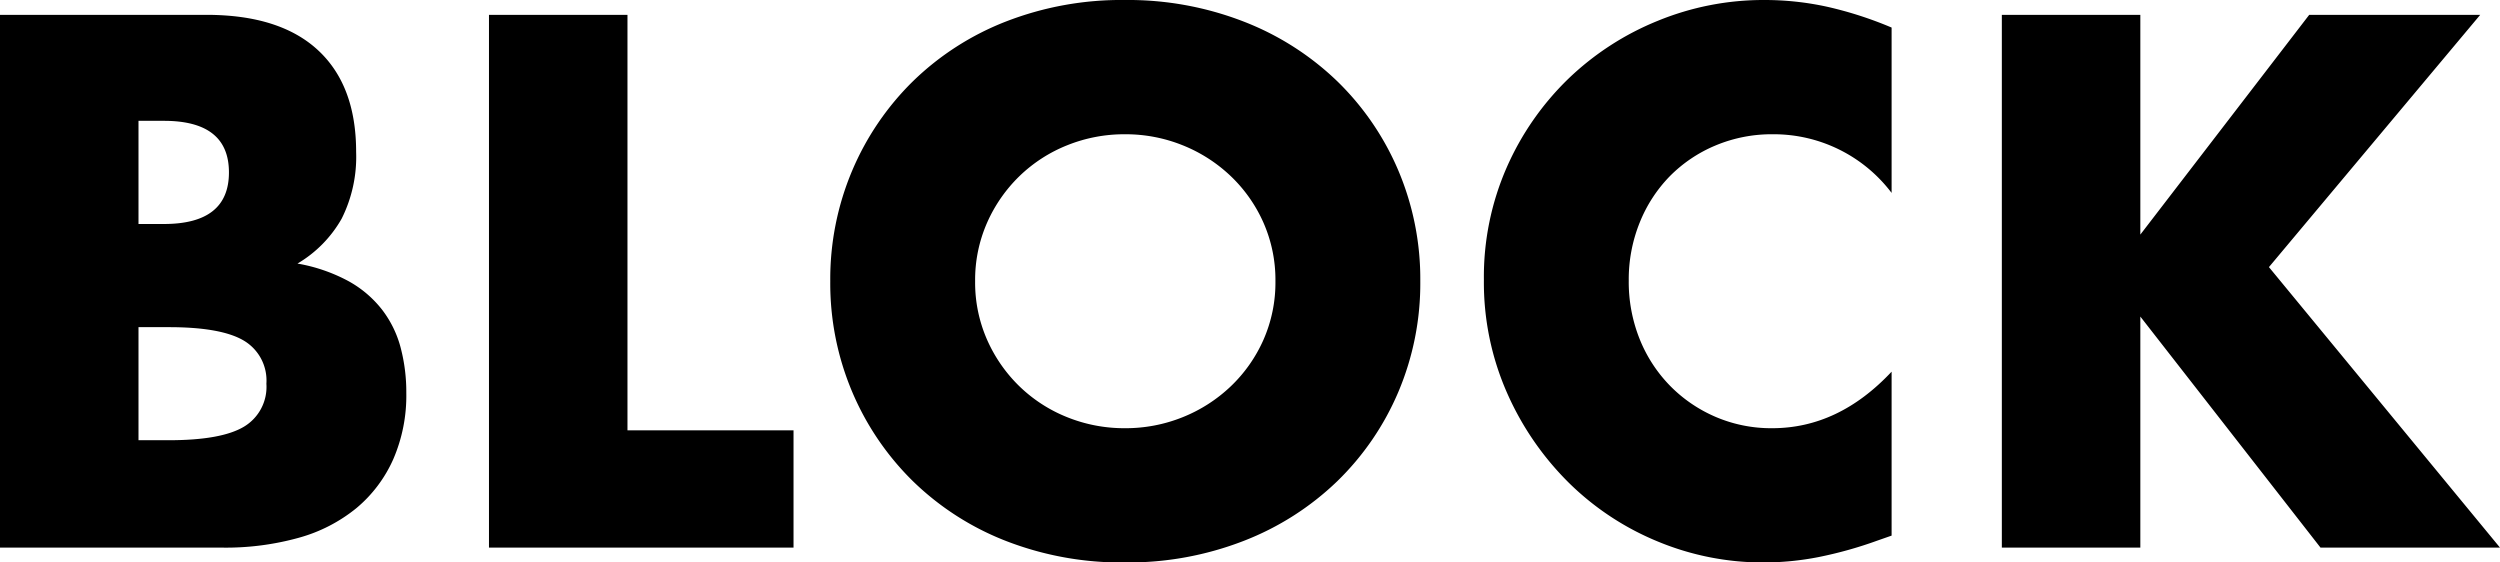
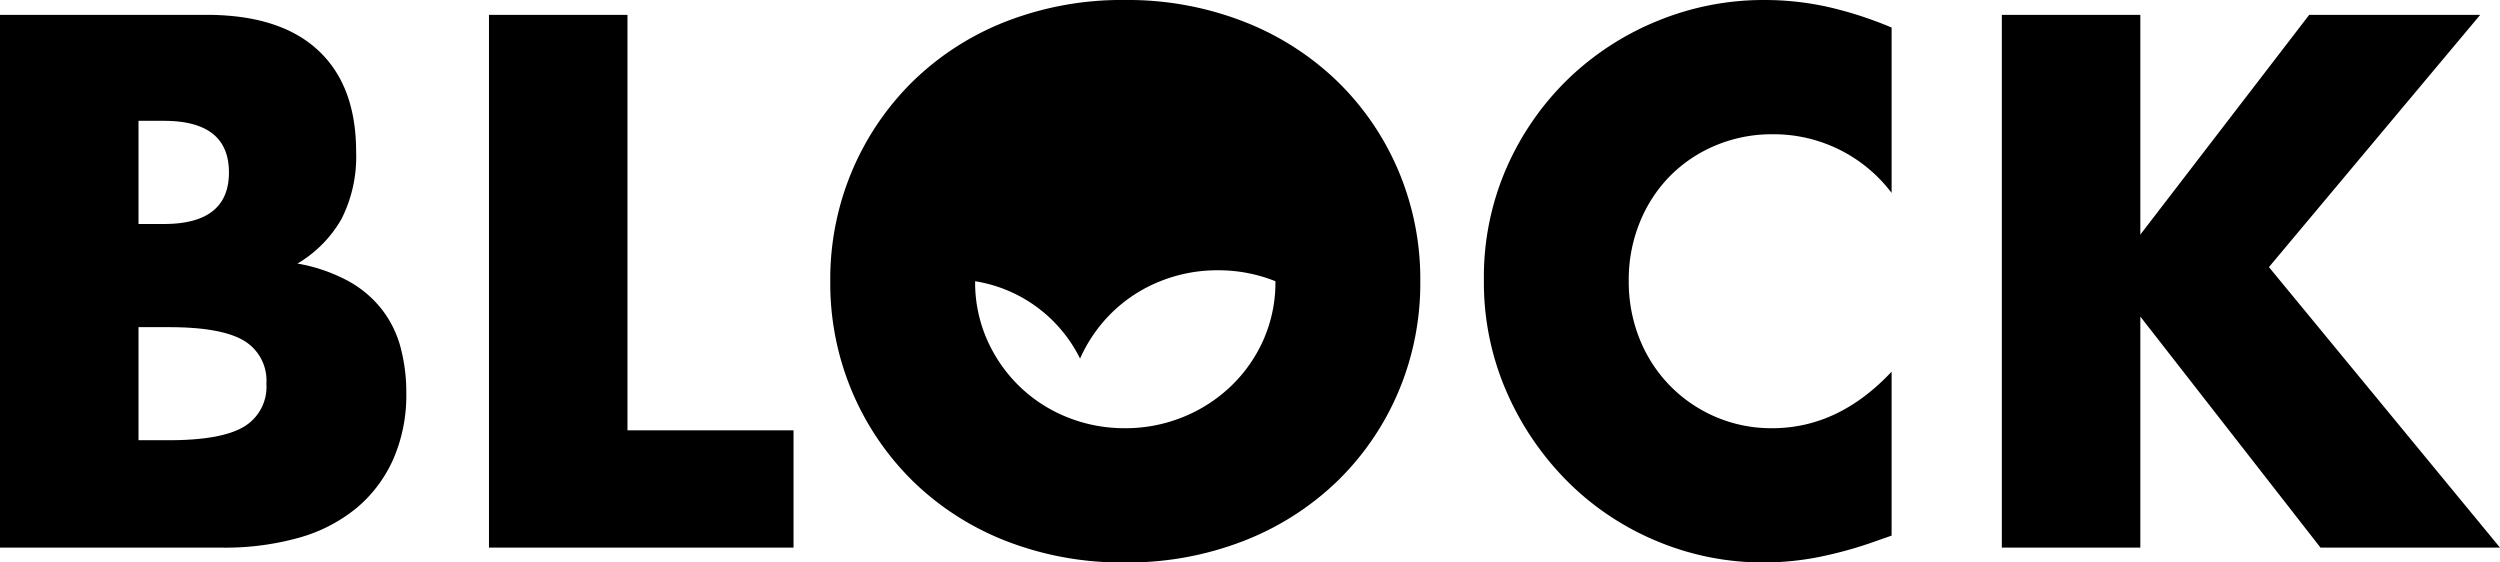
<svg xmlns="http://www.w3.org/2000/svg" width="212.28" height="47.76" viewBox="0 0 212.28 47.76">
-   <path d="M-92.25-9.12h2.58q4.44,0,6.36-1.14a3.936,3.936,0,0,0,1.92-3.66,3.936,3.936,0,0,0-1.92-3.66q-1.92-1.14-6.36-1.14h-2.58Zm0-18.36h2.16q5.52,0,5.52-4.38t-5.52-4.38h-2.16Zm-11.76-17.76h17.52q6.24,0,9.48,3t3.24,8.64A11.723,11.723,0,0,1-75-27.93a10.343,10.343,0,0,1-3.75,3.81,14.212,14.212,0,0,1,4.29,1.47,9.315,9.315,0,0,1,2.88,2.43,9.084,9.084,0,0,1,1.59,3.24,14.852,14.852,0,0,1,.48,3.84A13.581,13.581,0,0,1-70.62-7.5a11.457,11.457,0,0,1-3.12,4.14A13.34,13.34,0,0,1-78.63-.84,23.131,23.131,0,0,1-85.11,0h-18.9Zm53.28,0V-9.96h14.1V0H-62.49V-45.24Zm29.52,22.62a12.055,12.055,0,0,0,1.02,4.98,12.592,12.592,0,0,0,2.76,3.96,12.475,12.475,0,0,0,4.05,2.61,12.97,12.97,0,0,0,4.89.93,12.97,12.97,0,0,0,4.89-.93A12.826,12.826,0,0,0,.48-13.68a12.358,12.358,0,0,0,2.79-3.96,12.055,12.055,0,0,0,1.02-4.98A12.055,12.055,0,0,0,3.27-27.6,12.358,12.358,0,0,0,.48-31.56,12.826,12.826,0,0,0-3.6-34.17a12.97,12.97,0,0,0-4.89-.93,12.97,12.97,0,0,0-4.89.93,12.475,12.475,0,0,0-4.05,2.61,12.592,12.592,0,0,0-2.76,3.96A12.055,12.055,0,0,0-21.21-22.62Zm-12.3,0a23.631,23.631,0,0,1,1.86-9.39,23.432,23.432,0,0,1,5.16-7.59,23.577,23.577,0,0,1,7.89-5.07A27.066,27.066,0,0,1-8.49-46.5,27.131,27.131,0,0,1,1.59-44.67,23.843,23.843,0,0,1,9.54-39.6a23.2,23.2,0,0,1,5.19,7.59,23.63,23.63,0,0,1,1.86,9.39,23.63,23.63,0,0,1-1.86,9.39A23.2,23.2,0,0,1,9.54-5.64,23.843,23.843,0,0,1,1.59-.57,27.131,27.131,0,0,1-8.49,1.26,27.066,27.066,0,0,1-18.6-.57a23.577,23.577,0,0,1-7.89-5.07,23.432,23.432,0,0,1-5.16-7.59A23.63,23.63,0,0,1-33.51-22.62Zm90.12-7.5A12.55,12.55,0,0,0,46.53-35.1a12.33,12.33,0,0,0-4.89.96,11.9,11.9,0,0,0-3.87,2.61,12.017,12.017,0,0,0-2.55,3.93,12.9,12.9,0,0,0-.93,4.92,13.062,13.062,0,0,0,.93,4.98,12.114,12.114,0,0,0,2.58,3.96,12.093,12.093,0,0,0,3.87,2.64,11.962,11.962,0,0,0,4.8.96q5.64,0,10.14-4.8V-1.02l-1.2.42A34.72,34.72,0,0,1,50.37.81a24.423,24.423,0,0,1-4.62.45A23.293,23.293,0,0,1,36.78-.51a23.455,23.455,0,0,1-7.56-4.98,24.775,24.775,0,0,1-5.25-7.62,23.239,23.239,0,0,1-1.98-9.63,23.129,23.129,0,0,1,1.95-9.57,23.819,23.819,0,0,1,5.22-7.5,23.873,23.873,0,0,1,7.59-4.92,23.668,23.668,0,0,1,9.06-1.77,24.815,24.815,0,0,1,5.31.57,32.21,32.21,0,0,1,5.49,1.77Zm21.12,3.54L92.07-45.24h14.52L88.65-23.82,108.27,0H93.03L77.73-19.62V0H65.97V-45.24H77.73Z" transform="translate(104.01 46.5)" />
+   <path d="M-92.25-9.12h2.58q4.44,0,6.36-1.14a3.936,3.936,0,0,0,1.92-3.66,3.936,3.936,0,0,0-1.92-3.66q-1.92-1.14-6.36-1.14h-2.58Zm0-18.36h2.16q5.52,0,5.52-4.38t-5.52-4.38h-2.16Zm-11.76-17.76h17.52q6.24,0,9.48,3t3.24,8.64A11.723,11.723,0,0,1-75-27.93a10.343,10.343,0,0,1-3.75,3.81,14.212,14.212,0,0,1,4.29,1.47,9.315,9.315,0,0,1,2.88,2.43,9.084,9.084,0,0,1,1.59,3.24,14.852,14.852,0,0,1,.48,3.84A13.581,13.581,0,0,1-70.62-7.5a11.457,11.457,0,0,1-3.12,4.14A13.34,13.34,0,0,1-78.63-.84,23.131,23.131,0,0,1-85.11,0h-18.9Zm53.28,0V-9.96h14.1V0H-62.49V-45.24Zm29.52,22.62a12.055,12.055,0,0,0,1.02,4.98,12.592,12.592,0,0,0,2.76,3.96,12.475,12.475,0,0,0,4.05,2.61,12.97,12.97,0,0,0,4.89.93,12.97,12.97,0,0,0,4.89-.93A12.826,12.826,0,0,0,.48-13.68a12.358,12.358,0,0,0,2.79-3.96,12.055,12.055,0,0,0,1.02-4.98a12.97,12.97,0,0,0-4.89-.93,12.97,12.97,0,0,0-4.89.93,12.475,12.475,0,0,0-4.05,2.61,12.592,12.592,0,0,0-2.76,3.96A12.055,12.055,0,0,0-21.21-22.62Zm-12.3,0a23.631,23.631,0,0,1,1.86-9.39,23.432,23.432,0,0,1,5.16-7.59,23.577,23.577,0,0,1,7.89-5.07A27.066,27.066,0,0,1-8.49-46.5,27.131,27.131,0,0,1,1.59-44.67,23.843,23.843,0,0,1,9.54-39.6a23.2,23.2,0,0,1,5.19,7.59,23.63,23.63,0,0,1,1.86,9.39,23.63,23.63,0,0,1-1.86,9.39A23.2,23.2,0,0,1,9.54-5.64,23.843,23.843,0,0,1,1.59-.57,27.131,27.131,0,0,1-8.49,1.26,27.066,27.066,0,0,1-18.6-.57a23.577,23.577,0,0,1-7.89-5.07,23.432,23.432,0,0,1-5.16-7.59A23.63,23.63,0,0,1-33.51-22.62Zm90.12-7.5A12.55,12.55,0,0,0,46.53-35.1a12.33,12.33,0,0,0-4.89.96,11.9,11.9,0,0,0-3.87,2.61,12.017,12.017,0,0,0-2.55,3.93,12.9,12.9,0,0,0-.93,4.92,13.062,13.062,0,0,0,.93,4.98,12.114,12.114,0,0,0,2.58,3.96,12.093,12.093,0,0,0,3.87,2.64,11.962,11.962,0,0,0,4.8.96q5.64,0,10.14-4.8V-1.02l-1.2.42A34.72,34.72,0,0,1,50.37.81a24.423,24.423,0,0,1-4.62.45A23.293,23.293,0,0,1,36.78-.51a23.455,23.455,0,0,1-7.56-4.98,24.775,24.775,0,0,1-5.25-7.62,23.239,23.239,0,0,1-1.98-9.63,23.129,23.129,0,0,1,1.95-9.57,23.819,23.819,0,0,1,5.22-7.5,23.873,23.873,0,0,1,7.59-4.92,23.668,23.668,0,0,1,9.06-1.77,24.815,24.815,0,0,1,5.31.57,32.21,32.21,0,0,1,5.49,1.77Zm21.12,3.54L92.07-45.24h14.52L88.65-23.82,108.27,0H93.03L77.73-19.62V0H65.97V-45.24H77.73Z" transform="translate(104.01 46.5)" />
</svg>